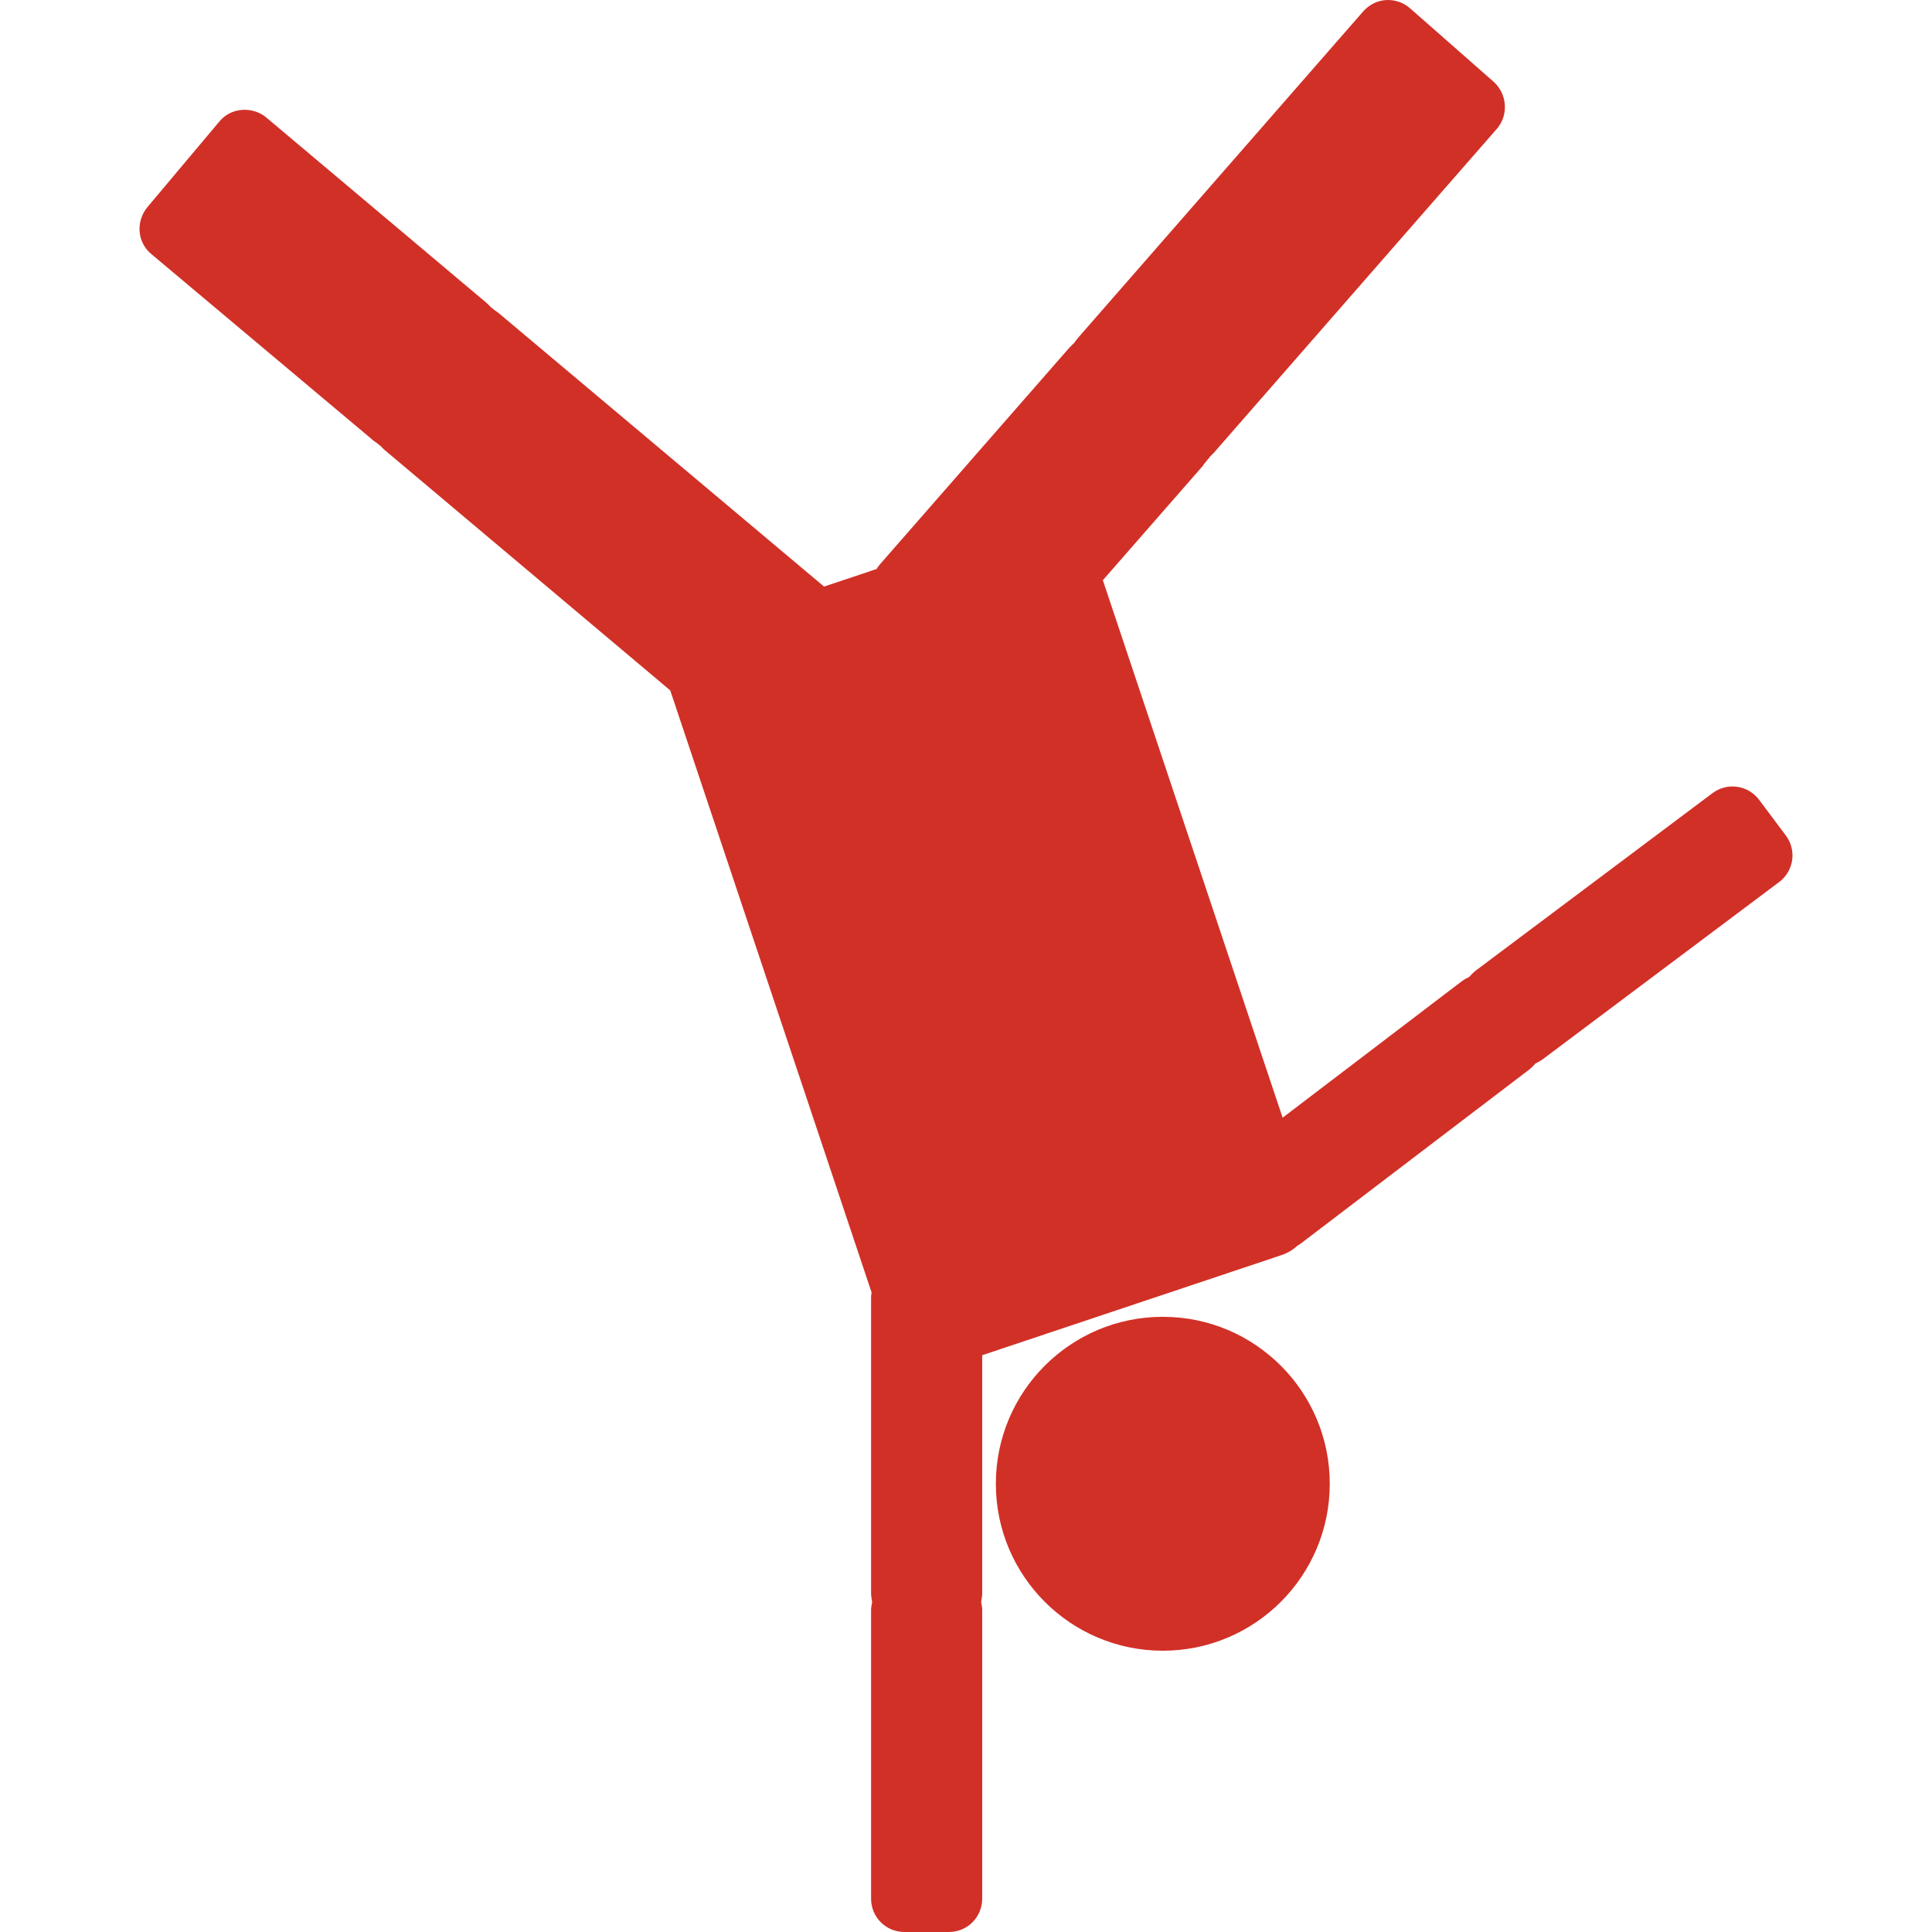
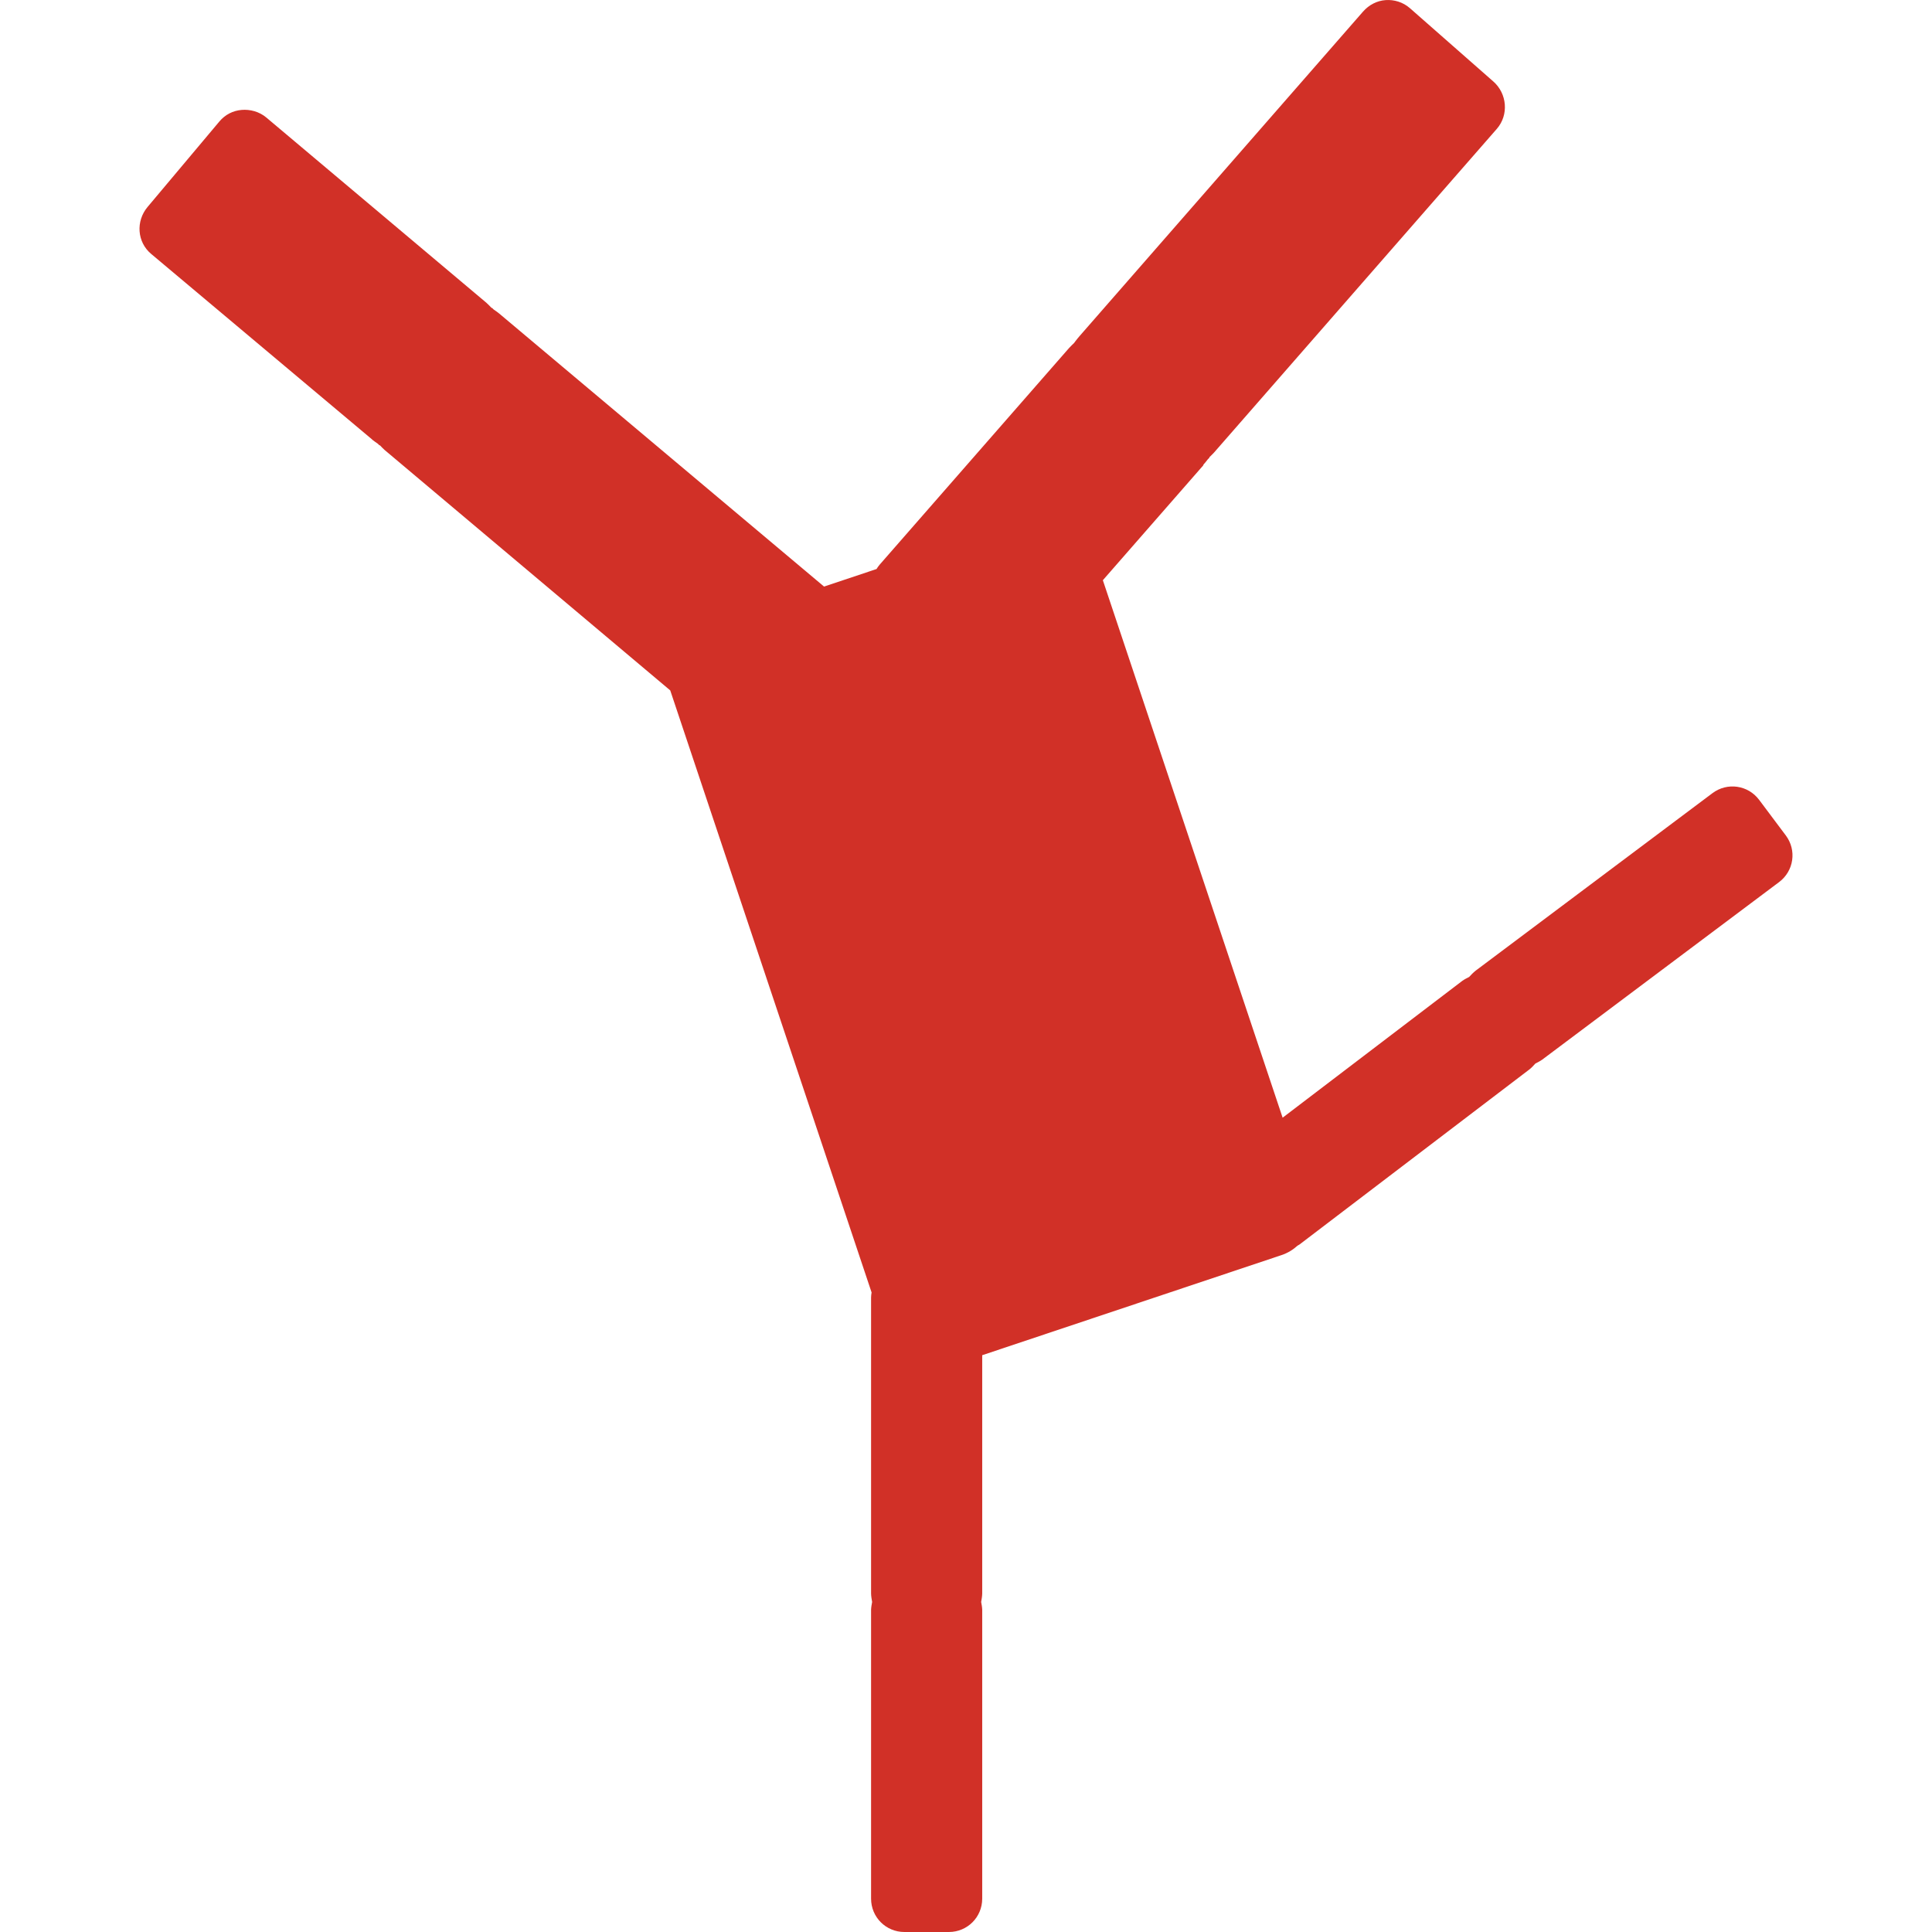
<svg xmlns="http://www.w3.org/2000/svg" version="1.1" x="0px" y="0px" viewBox="0 0 1280 1280" style="enable-background:new 0 0 1280 1280;" xml:space="preserve">
  <style type="text/css">
	.st0{fill:#D13027;}
</style>
  <g id="Layer_1">
</g>
  <g id="d._x09___Camion_semiremorca-Cap_tractor-TIR">
    <title>Hunting</title>
    <desc>Created with Sketch.</desc>
    <g>
-       <circle class="st0" cx="770.39" cy="983.03" r="110.61" />
-       <path class="st0" d="M1183.13,553.48l-17.66-23.56c-7.35-9.81-21.11-11.78-30.92-4.43L978.43,642.51l-0.8,0.6    c-1.59,1.26-2.96,2.69-4.29,4.15c-1.5,0.77-3.02,1.52-4.44,2.52c-0.37,0.26-0.7,0.53-1.07,0.81L849.77,740.5l-119.1-356.09    l66.57-76.15v-0.33c1.03-1.2,2.09-2.43,3.01-3.68c0.35-0.33,0.66-0.66,1-1c0.05-0.08-0.05-0.25,0-0.33    c1.03-1.03,2.04-1.9,3.01-3.01l187.4-214.51c8.06-9.23,6.89-23.39-2.34-31.46L934.1,5.41c-4.61-4.03-10.43-5.73-16.06-5.35    c-5.63,0.38-11.03,3.08-15.06,7.7l-187.4,214.51c-1.04,1.19-2.08,2.43-3.01,3.68c-0.34,0.45-0.68,0.88-1,1.34    c-1.04,1.01-2.04,1.91-3.01,3.01c-0.08,0.08-0.26,0.25-0.33,0.33L582.73,374.18c-0.77,0.88-1.39,1.84-2,2.81l-34.77,11.63    L330.7,207.7c-1.2-1.01-2.43-1.78-3.68-2.68c-0.33-0.35-0.66-0.66-1-1c-0.08-0.05-0.26,0.05-0.33,0    c-1.03-1.02-1.89-2.06-3.01-3.01c-0.08-0.07-0.25-0.26-0.33-0.33L176.43,77.85c-4.69-3.94-10.78-5.51-16.4-5.02    s-10.78,3.01-14.72,7.7l-47.52,56.56c-7.89,9.38-7.04,23.24,2.34,31.12l146.24,122.81l0.33,0.33c1.2,1,2.43,1.79,3.68,2.68    c0.39,0.28,0.61,0.74,1,1c0.05,0.06,0.28-0.06,0.33,0c1.05,1.01,1.88,2.06,3.01,3.01l189.33,159.37l133.4,398.87    c-0.17,1.12-0.34,2.23-0.34,3.4v195.1v1c0.05,1.91,0.37,3.73,0.7,5.56c-0.31,1.7-0.63,3.39-0.7,5.15c-0.01,0.45,0,0.88,0,1.34    v190.08c0,12.26,9.83,22.09,22.09,22.09h29.45c12.26,0,22.09-9.83,22.09-22.09v-190.08c0-0.46,0.01-0.88,0-1.34    c-0.06-1.77-0.39-3.46-0.7-5.15c0.33-1.82,0.65-3.65,0.7-5.56c0.01-0.33,0-0.68,0-1V897.86l198.35-66.34    c4.05-1.36,7.58-3.53,10.53-6.22c0.52-0.33,1.07-0.59,1.58-0.97l151.22-115.16c0.36-0.28,0.71-0.52,1.07-0.81    c1.39-1.14,2.56-2.45,3.74-3.74c1.54-0.79,3.09-1.56,4.54-2.59c0.27-0.19,0.54-0.4,0.8-0.6L1178.7,584.4    C1188.51,577.05,1190.48,563.29,1183.13,553.48z" />
+       <path class="st0" d="M1183.13,553.48l-17.66-23.56c-7.35-9.81-21.11-11.78-30.92-4.43L978.43,642.51l-0.8,0.6    c-1.59,1.26-2.96,2.69-4.29,4.15c-1.5,0.77-3.02,1.52-4.44,2.52c-0.37,0.26-0.7,0.53-1.07,0.81L849.77,740.5l-119.1-356.09    l66.57-76.15v-0.33c1.03-1.2,2.09-2.43,3.01-3.68c0.35-0.33,0.66-0.66,1-1c0.05-0.08-0.05-0.25,0-0.33    c1.03-1.03,2.04-1.9,3.01-3.01l187.4-214.51c8.06-9.23,6.89-23.39-2.34-31.46L934.1,5.41c-4.61-4.03-10.43-5.73-16.06-5.35    c-5.63,0.38-11.03,3.08-15.06,7.7l-187.4,214.51c-1.04,1.19-2.08,2.43-3.01,3.68c-0.34,0.45-0.68,0.88-1,1.34    c-1.04,1.01-2.04,1.91-3.01,3.01c-0.08,0.08-0.26,0.25-0.33,0.33L582.73,374.18c-0.77,0.88-1.39,1.84-2,2.81l-34.77,11.63    L330.7,207.7c-1.2-1.01-2.43-1.78-3.68-2.68c-0.33-0.35-0.66-0.66-1-1c-0.08-0.05-0.26,0.05-0.33,0    c-1.03-1.02-1.89-2.06-3.01-3.01c-0.08-0.07-0.25-0.26-0.33-0.33L176.43,77.85c-4.69-3.94-10.78-5.51-16.4-5.02    s-10.78,3.01-14.72,7.7l-47.52,56.56c-7.89,9.38-7.04,23.24,2.34,31.12l146.24,122.81l0.33,0.33c1.2,1,2.43,1.79,3.68,2.68    c0.39,0.28,0.61,0.74,1,1c0.05,0.06,0.28-0.06,0.33,0c1.05,1.01,1.88,2.06,3.01,3.01l189.33,159.37l133.4,398.87    c-0.17,1.12-0.34,2.23-0.34,3.4v195.1v1c0.05,1.91,0.37,3.73,0.7,5.56c-0.31,1.7-0.63,3.39-0.7,5.15c-0.01,0.45,0,0.88,0,1.34    v190.08c0,12.26,9.83,22.09,22.09,22.09h29.45c12.26,0,22.09-9.83,22.09-22.09v-190.08c0-0.46,0.01-0.88,0-1.34    c-0.06-1.77-0.39-3.46-0.7-5.15c0.33-1.82,0.65-3.65,0.7-5.56V897.86l198.35-66.34    c4.05-1.36,7.58-3.53,10.53-6.22c0.52-0.33,1.07-0.59,1.58-0.97l151.22-115.16c0.36-0.28,0.71-0.52,1.07-0.81    c1.39-1.14,2.56-2.45,3.74-3.74c1.54-0.79,3.09-1.56,4.54-2.59c0.27-0.19,0.54-0.4,0.8-0.6L1178.7,584.4    C1188.51,577.05,1190.48,563.29,1183.13,553.48z" />
    </g>
  </g>
</svg>